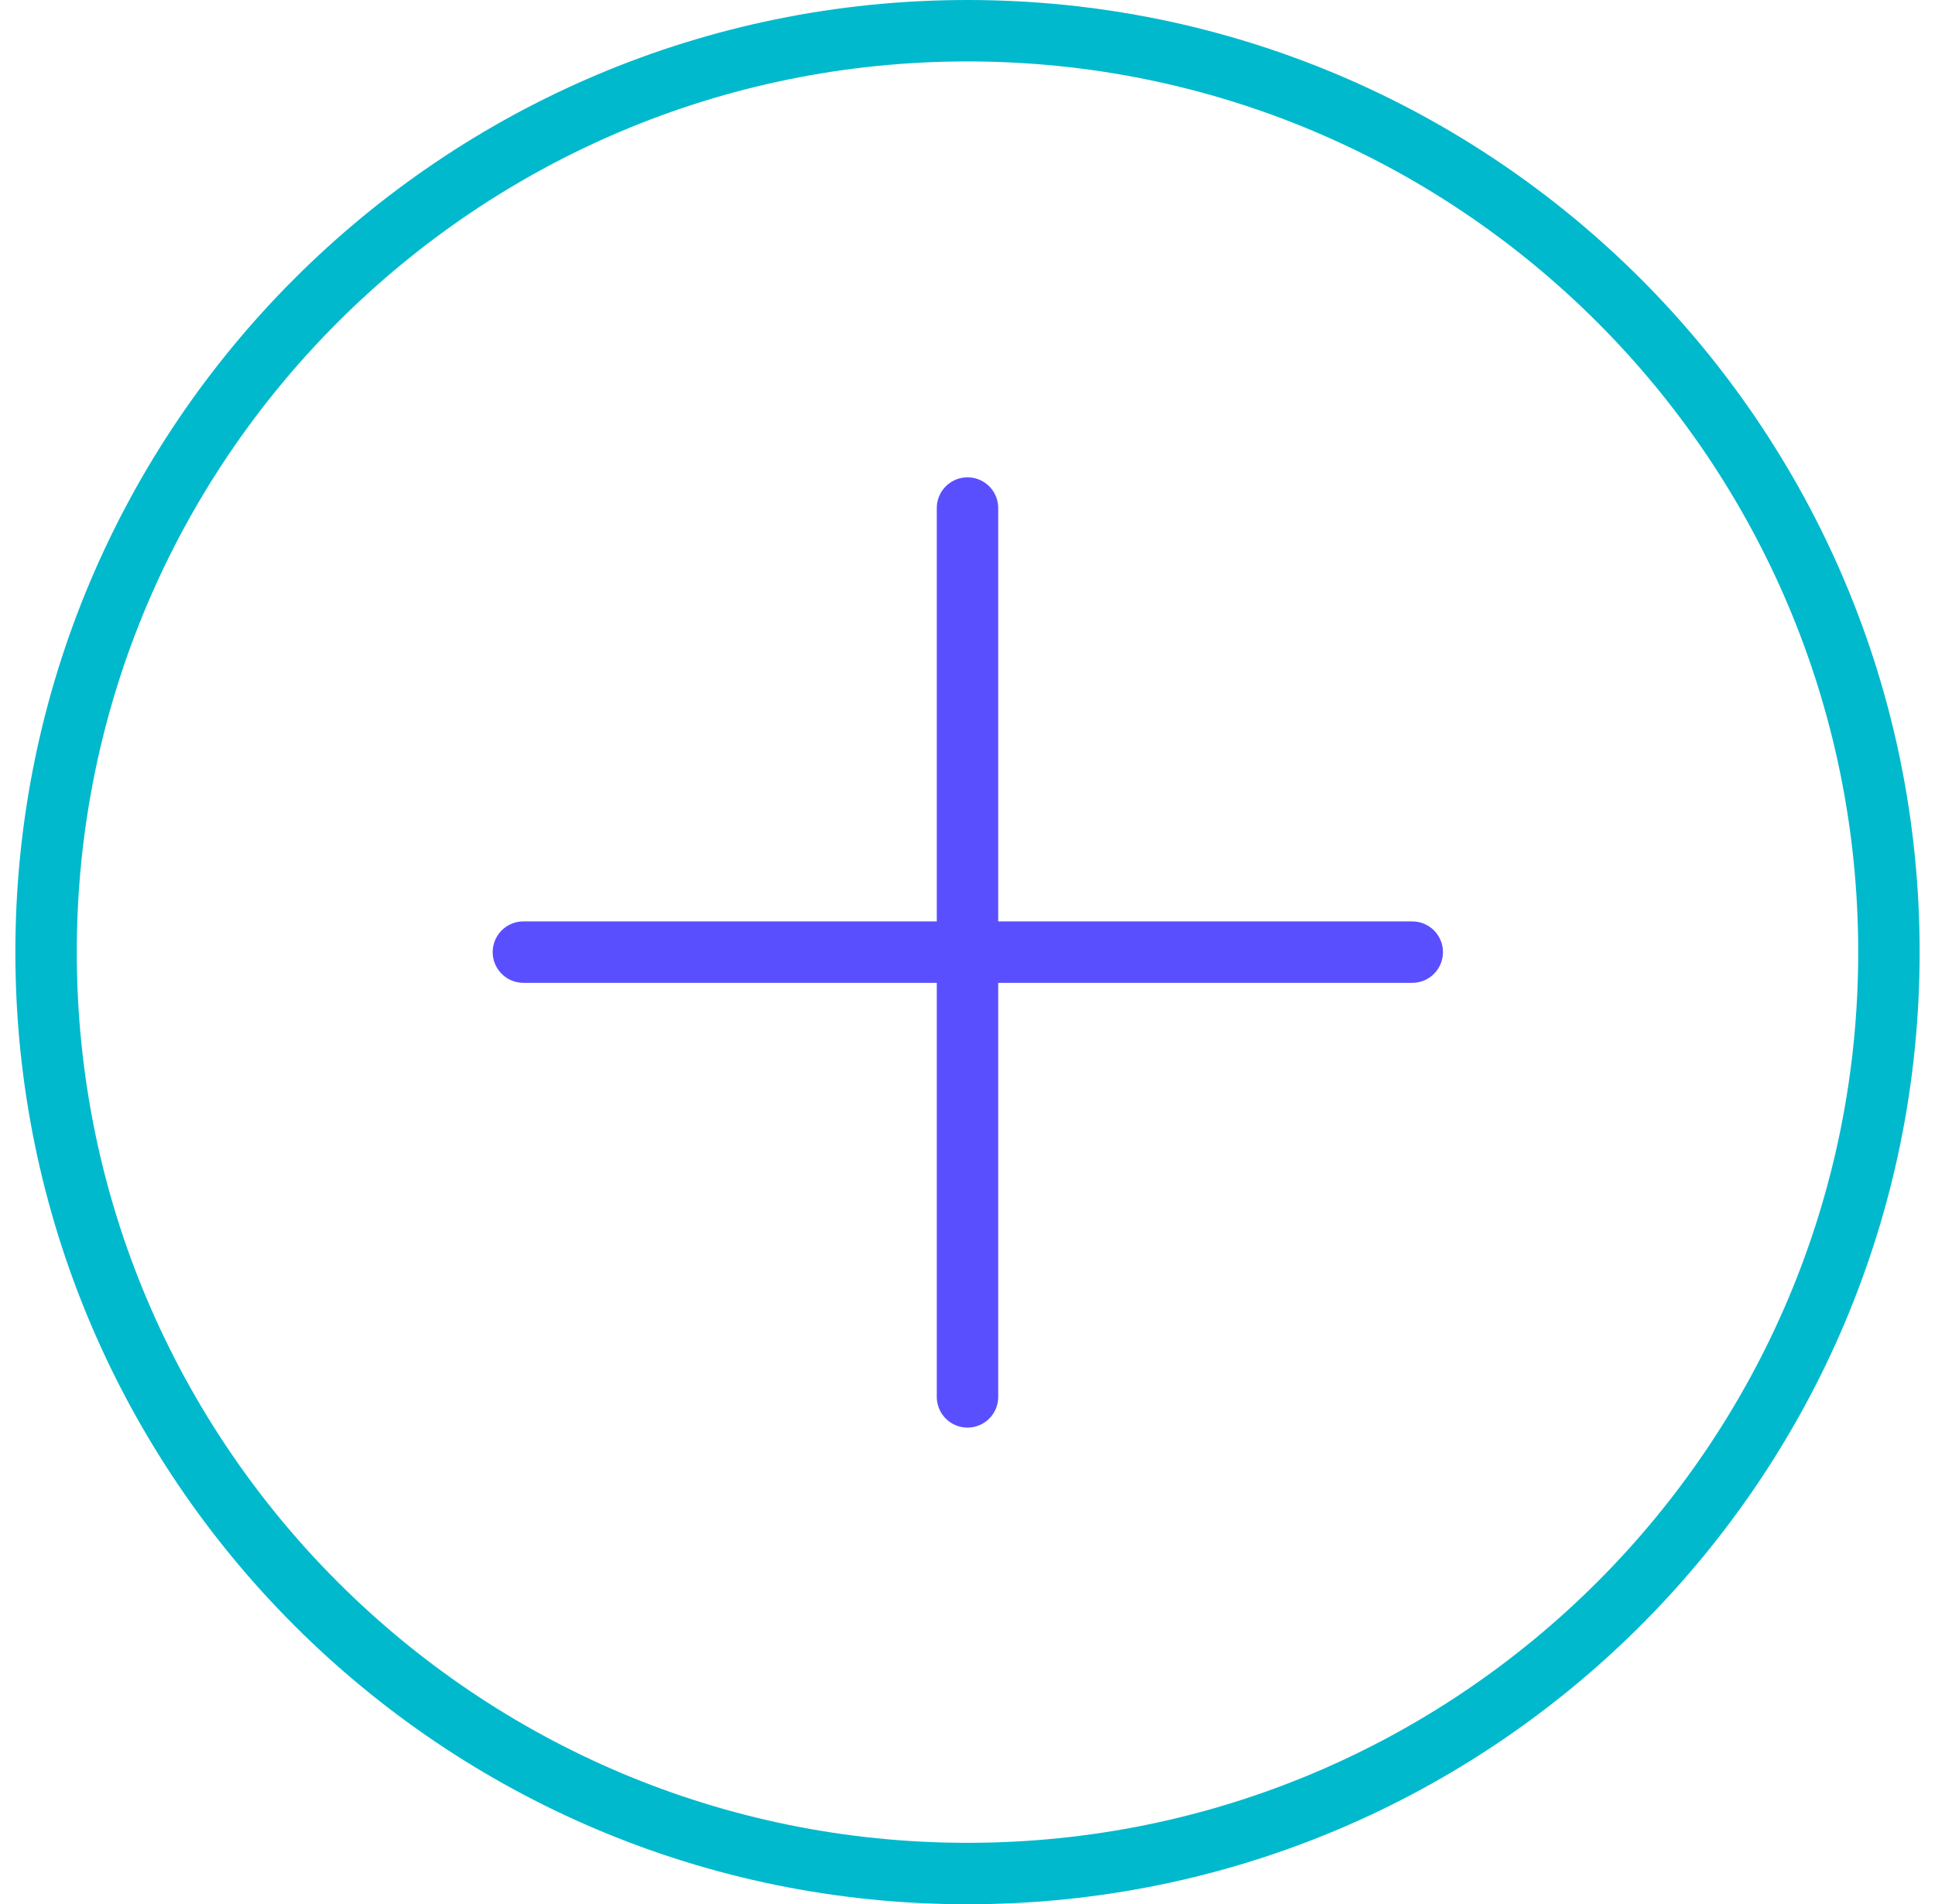
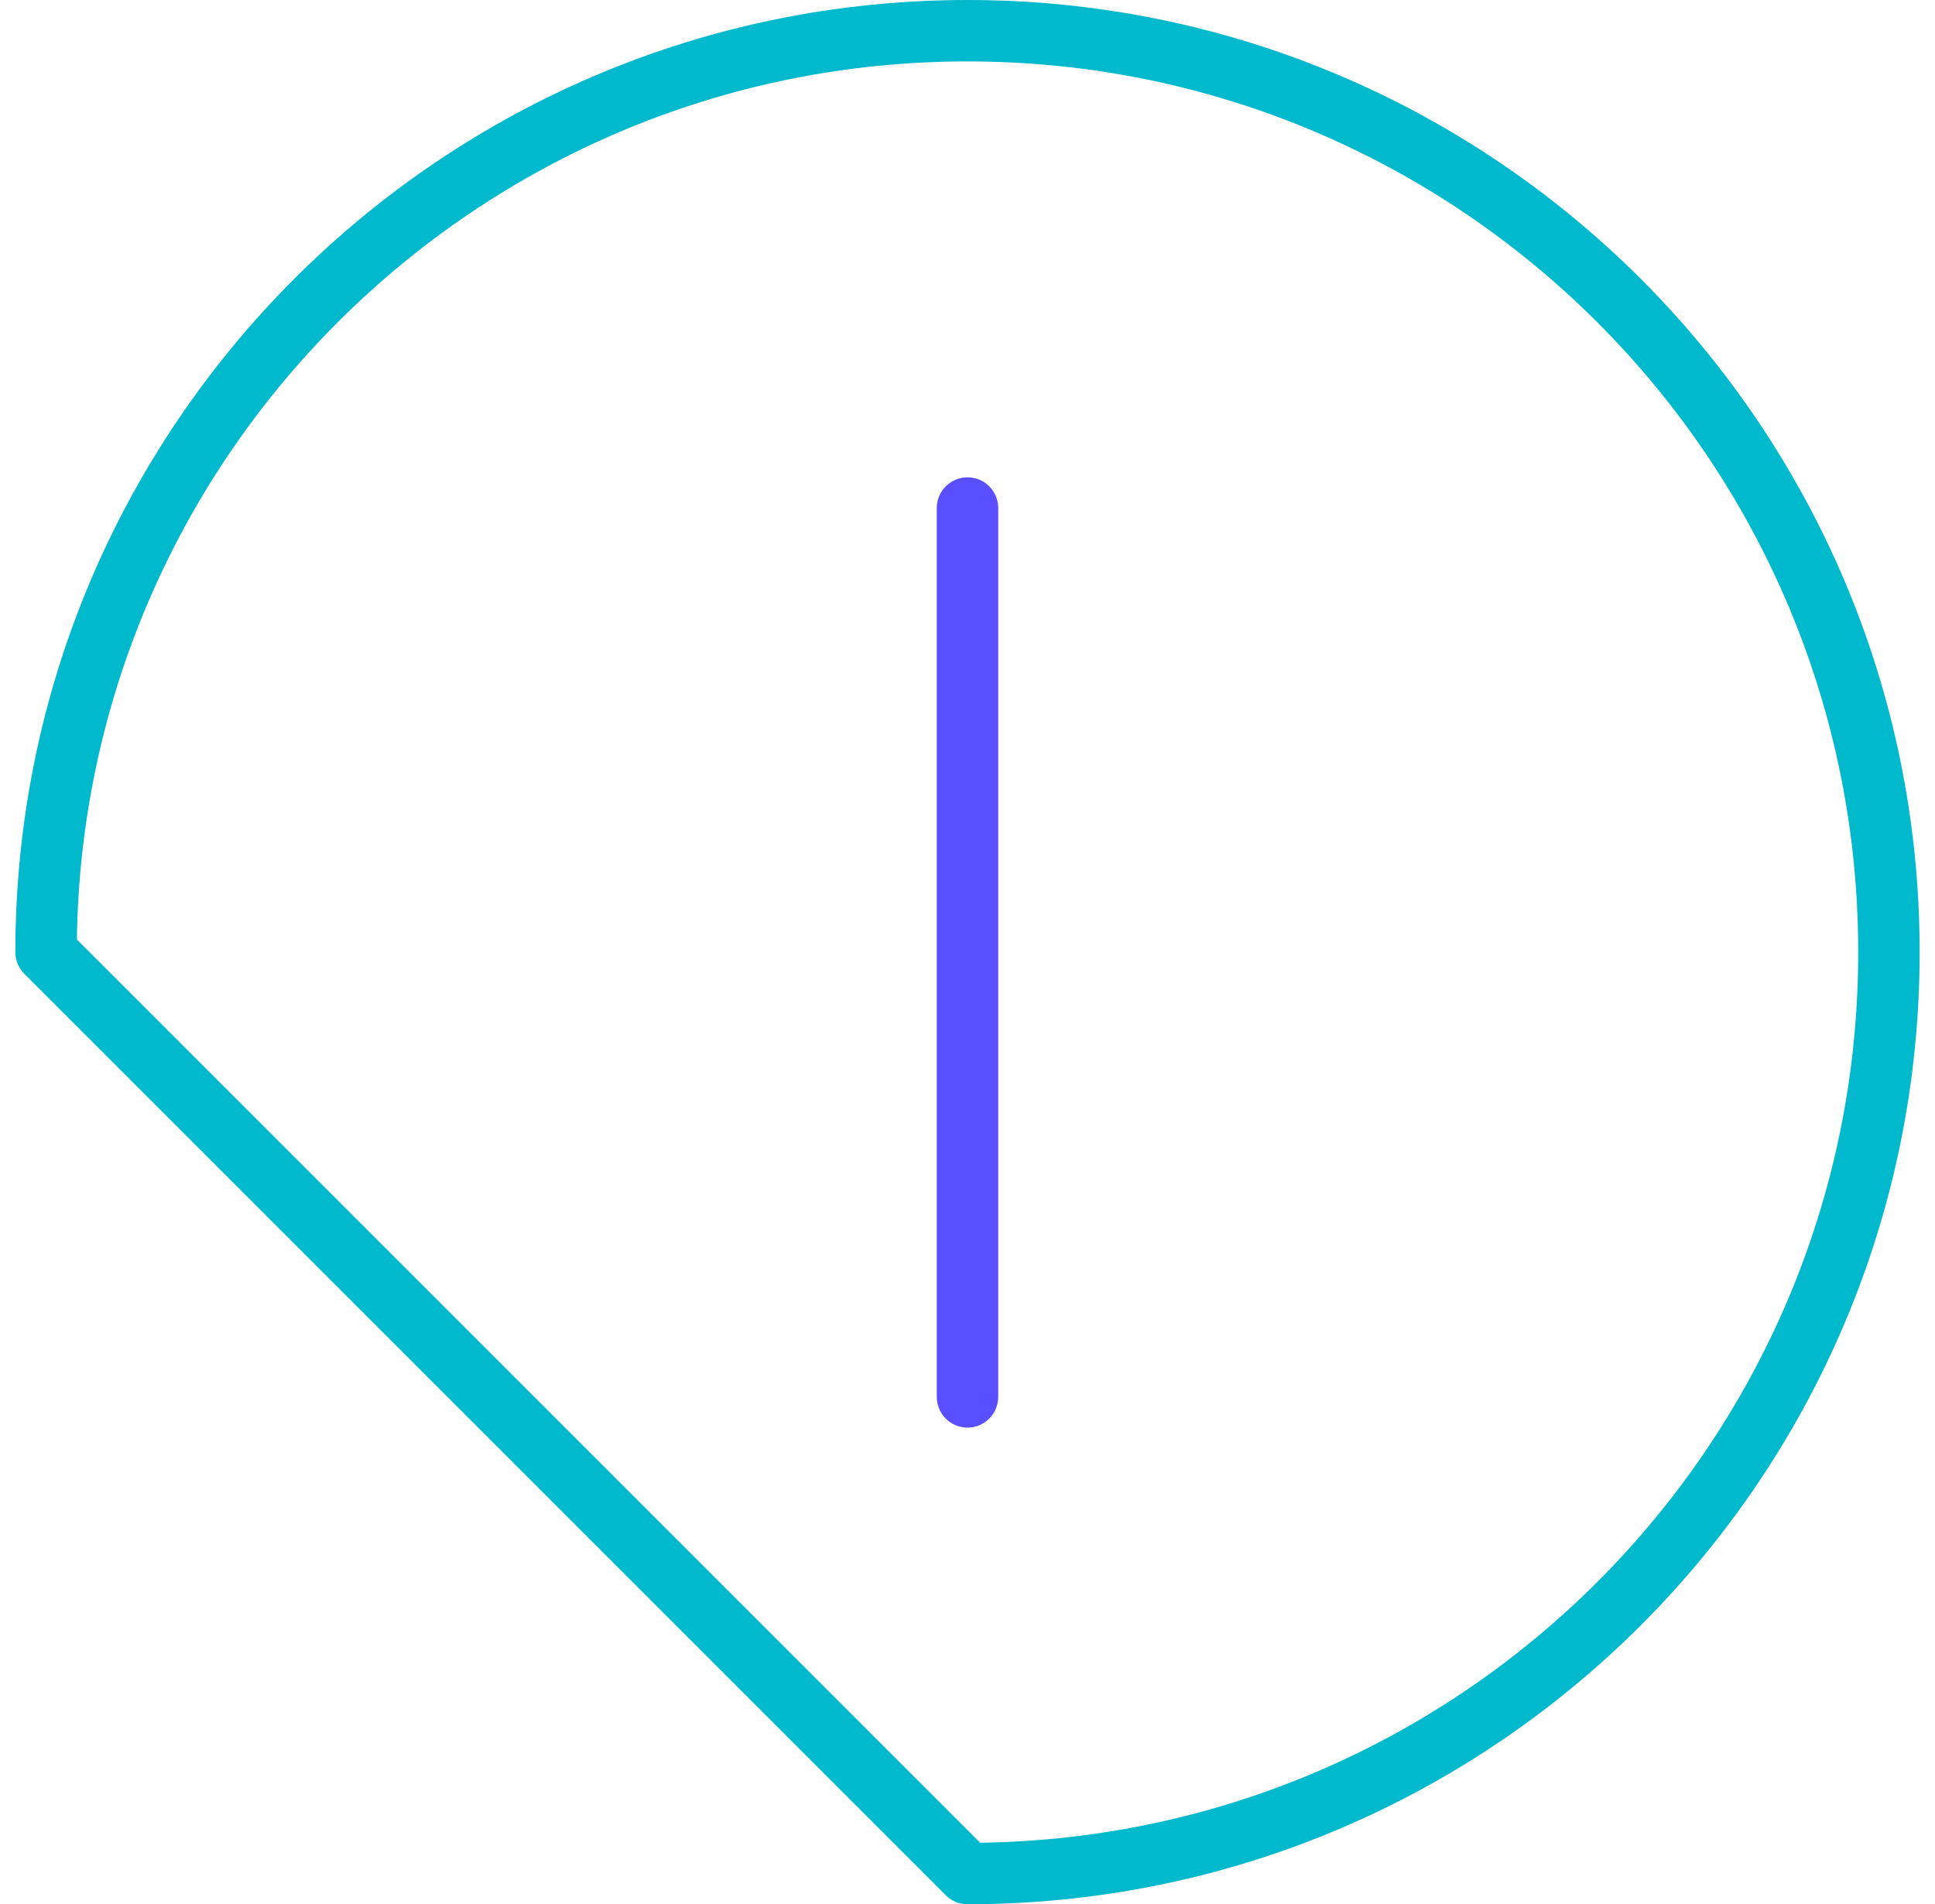
<svg xmlns="http://www.w3.org/2000/svg" width="63" height="62" viewBox="0 0 63 62" fill="none">
-   <path d="M31.5 61C48.069 61 61.5 47.569 61.5 31C61.5 14.431 48.069 1 31.5 1C14.931 1 1.5 14.431 1.5 31C1.5 47.569 14.931 61 31.5 61Z" stroke="#00B9CD" stroke-width="2" stroke-linecap="round" stroke-linejoin="round" />
+   <path d="M31.5 61C48.069 61 61.5 47.569 61.5 31C61.5 14.431 48.069 1 31.5 1C14.931 1 1.5 14.431 1.5 31Z" stroke="#00B9CD" stroke-width="2" stroke-linecap="round" stroke-linejoin="round" />
  <path d="M31.5 16.541V45.481" stroke="#5A4FFF" stroke-width="2" stroke-linecap="round" stroke-linejoin="round" />
-   <path d="M17.041 31H45.98" stroke="#5A4FFF" stroke-width="2" stroke-linecap="round" stroke-linejoin="round" />
</svg>